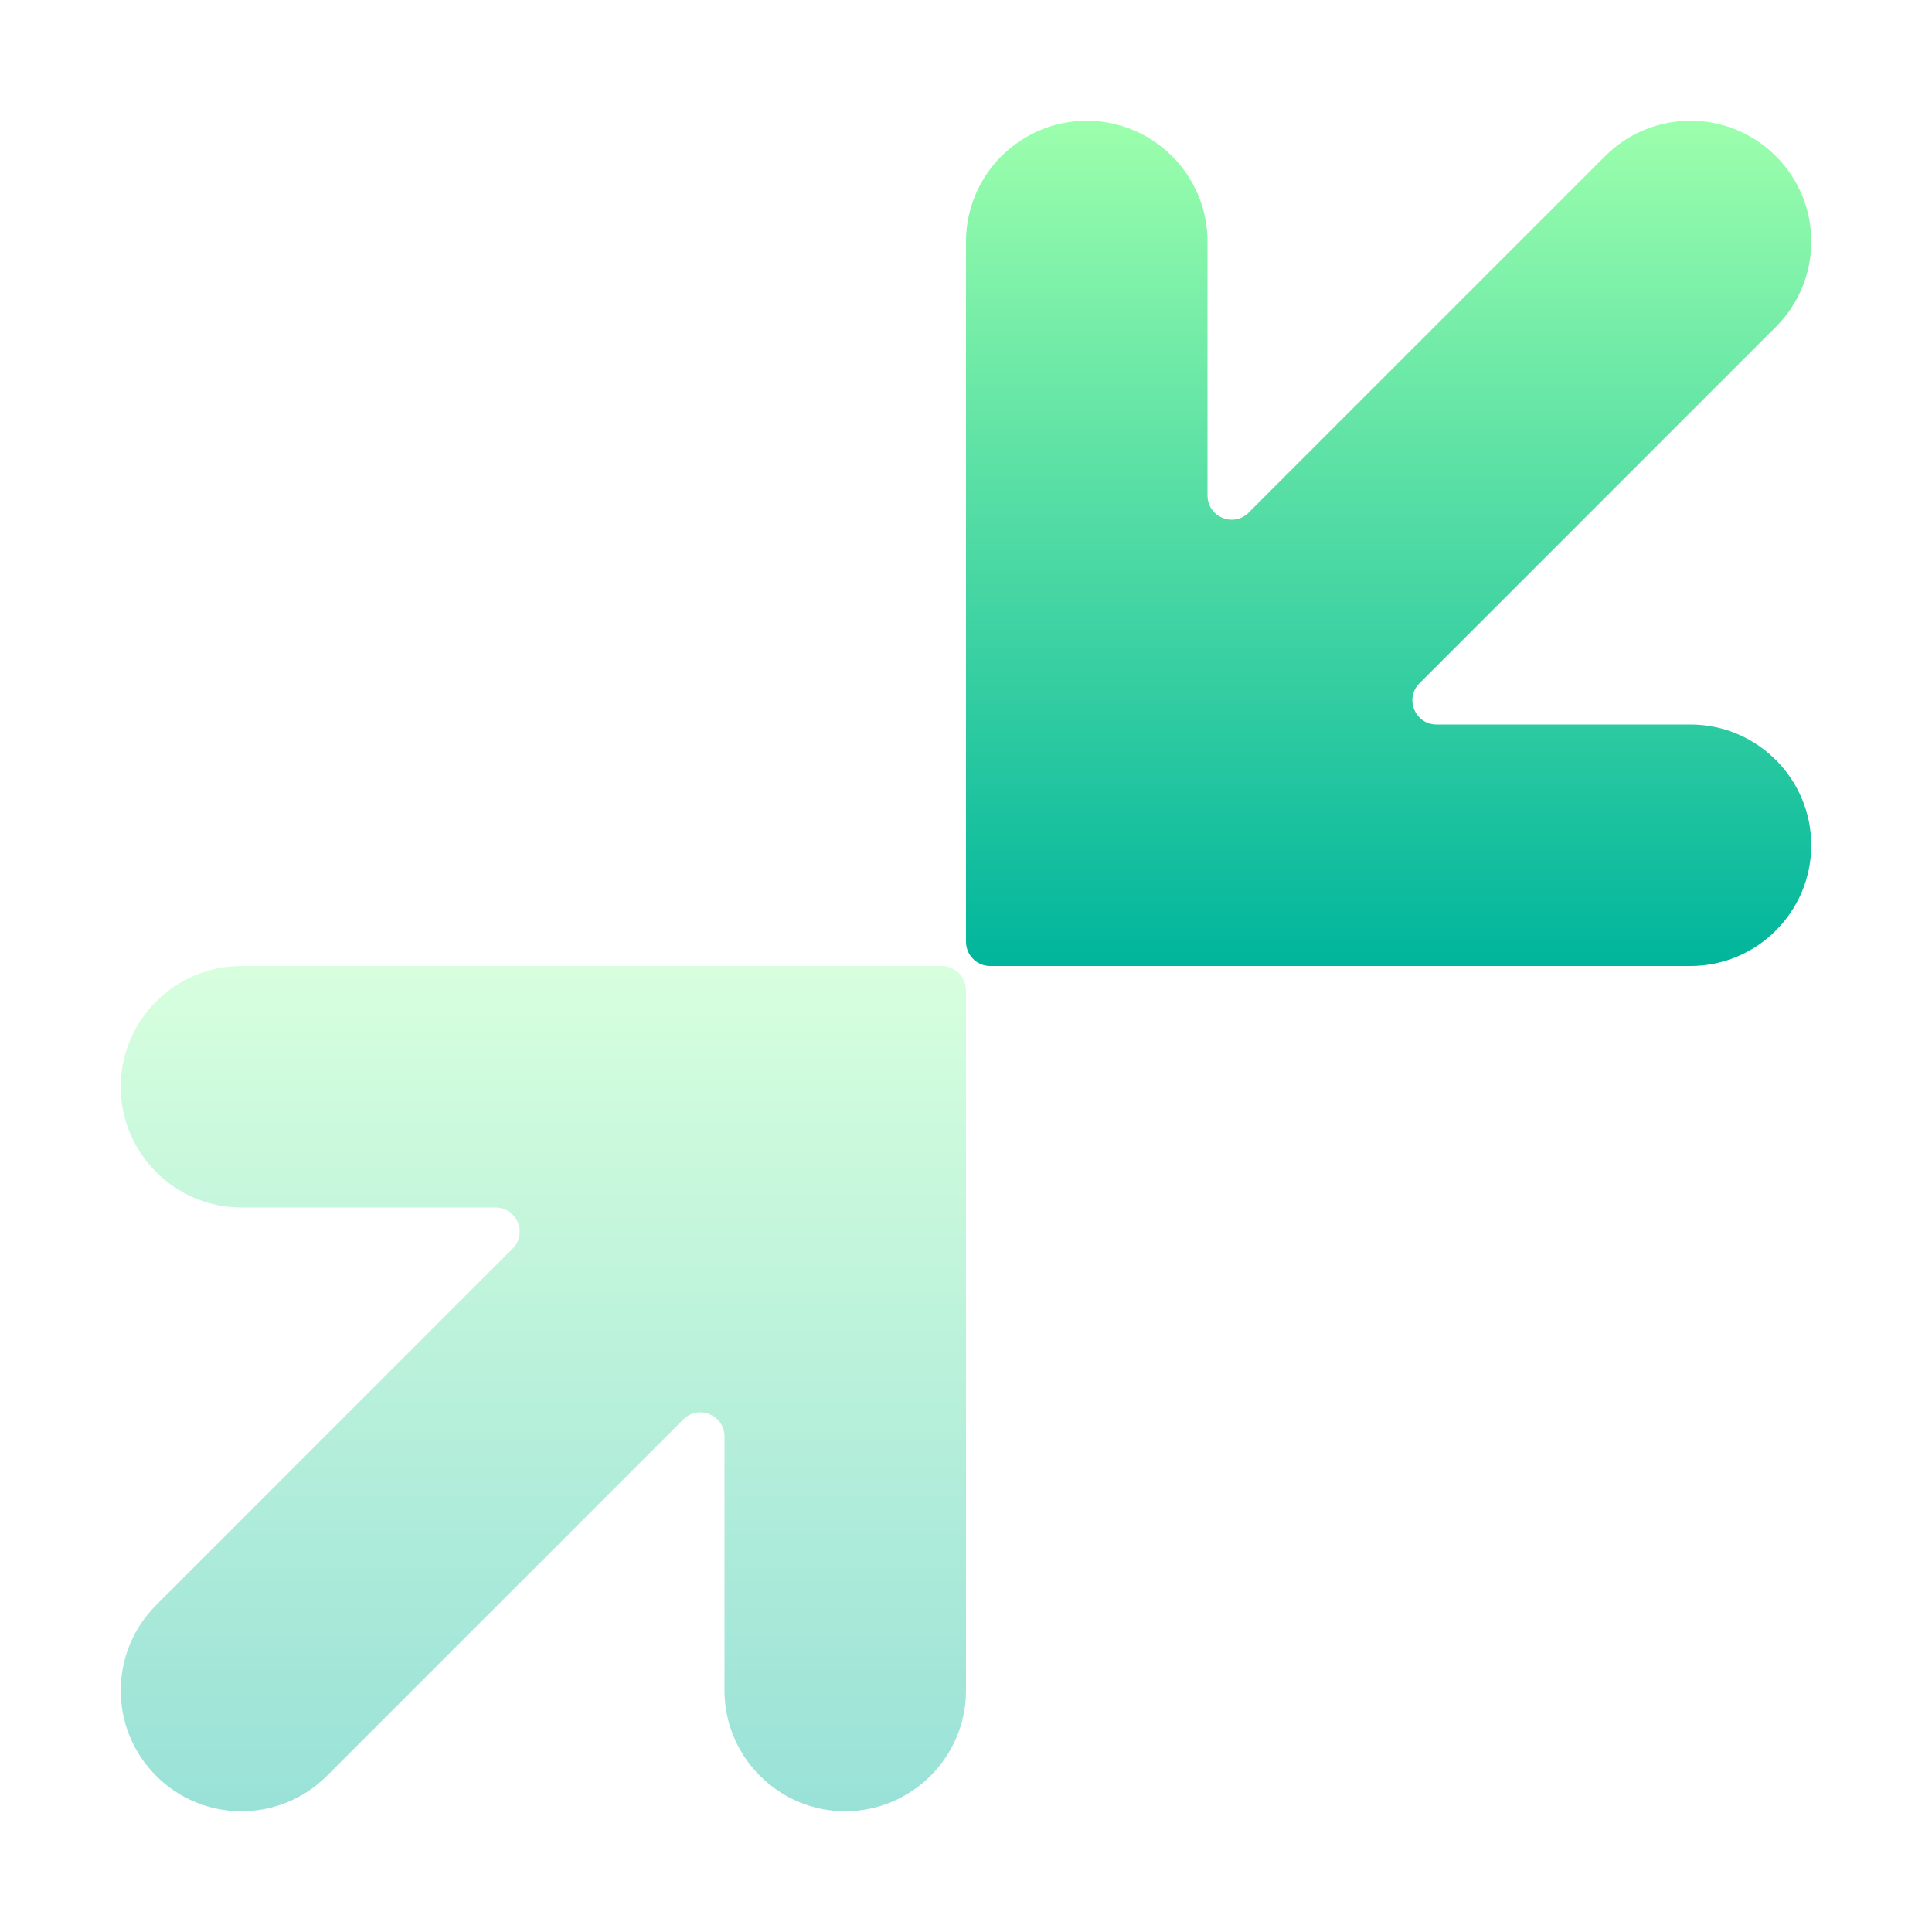
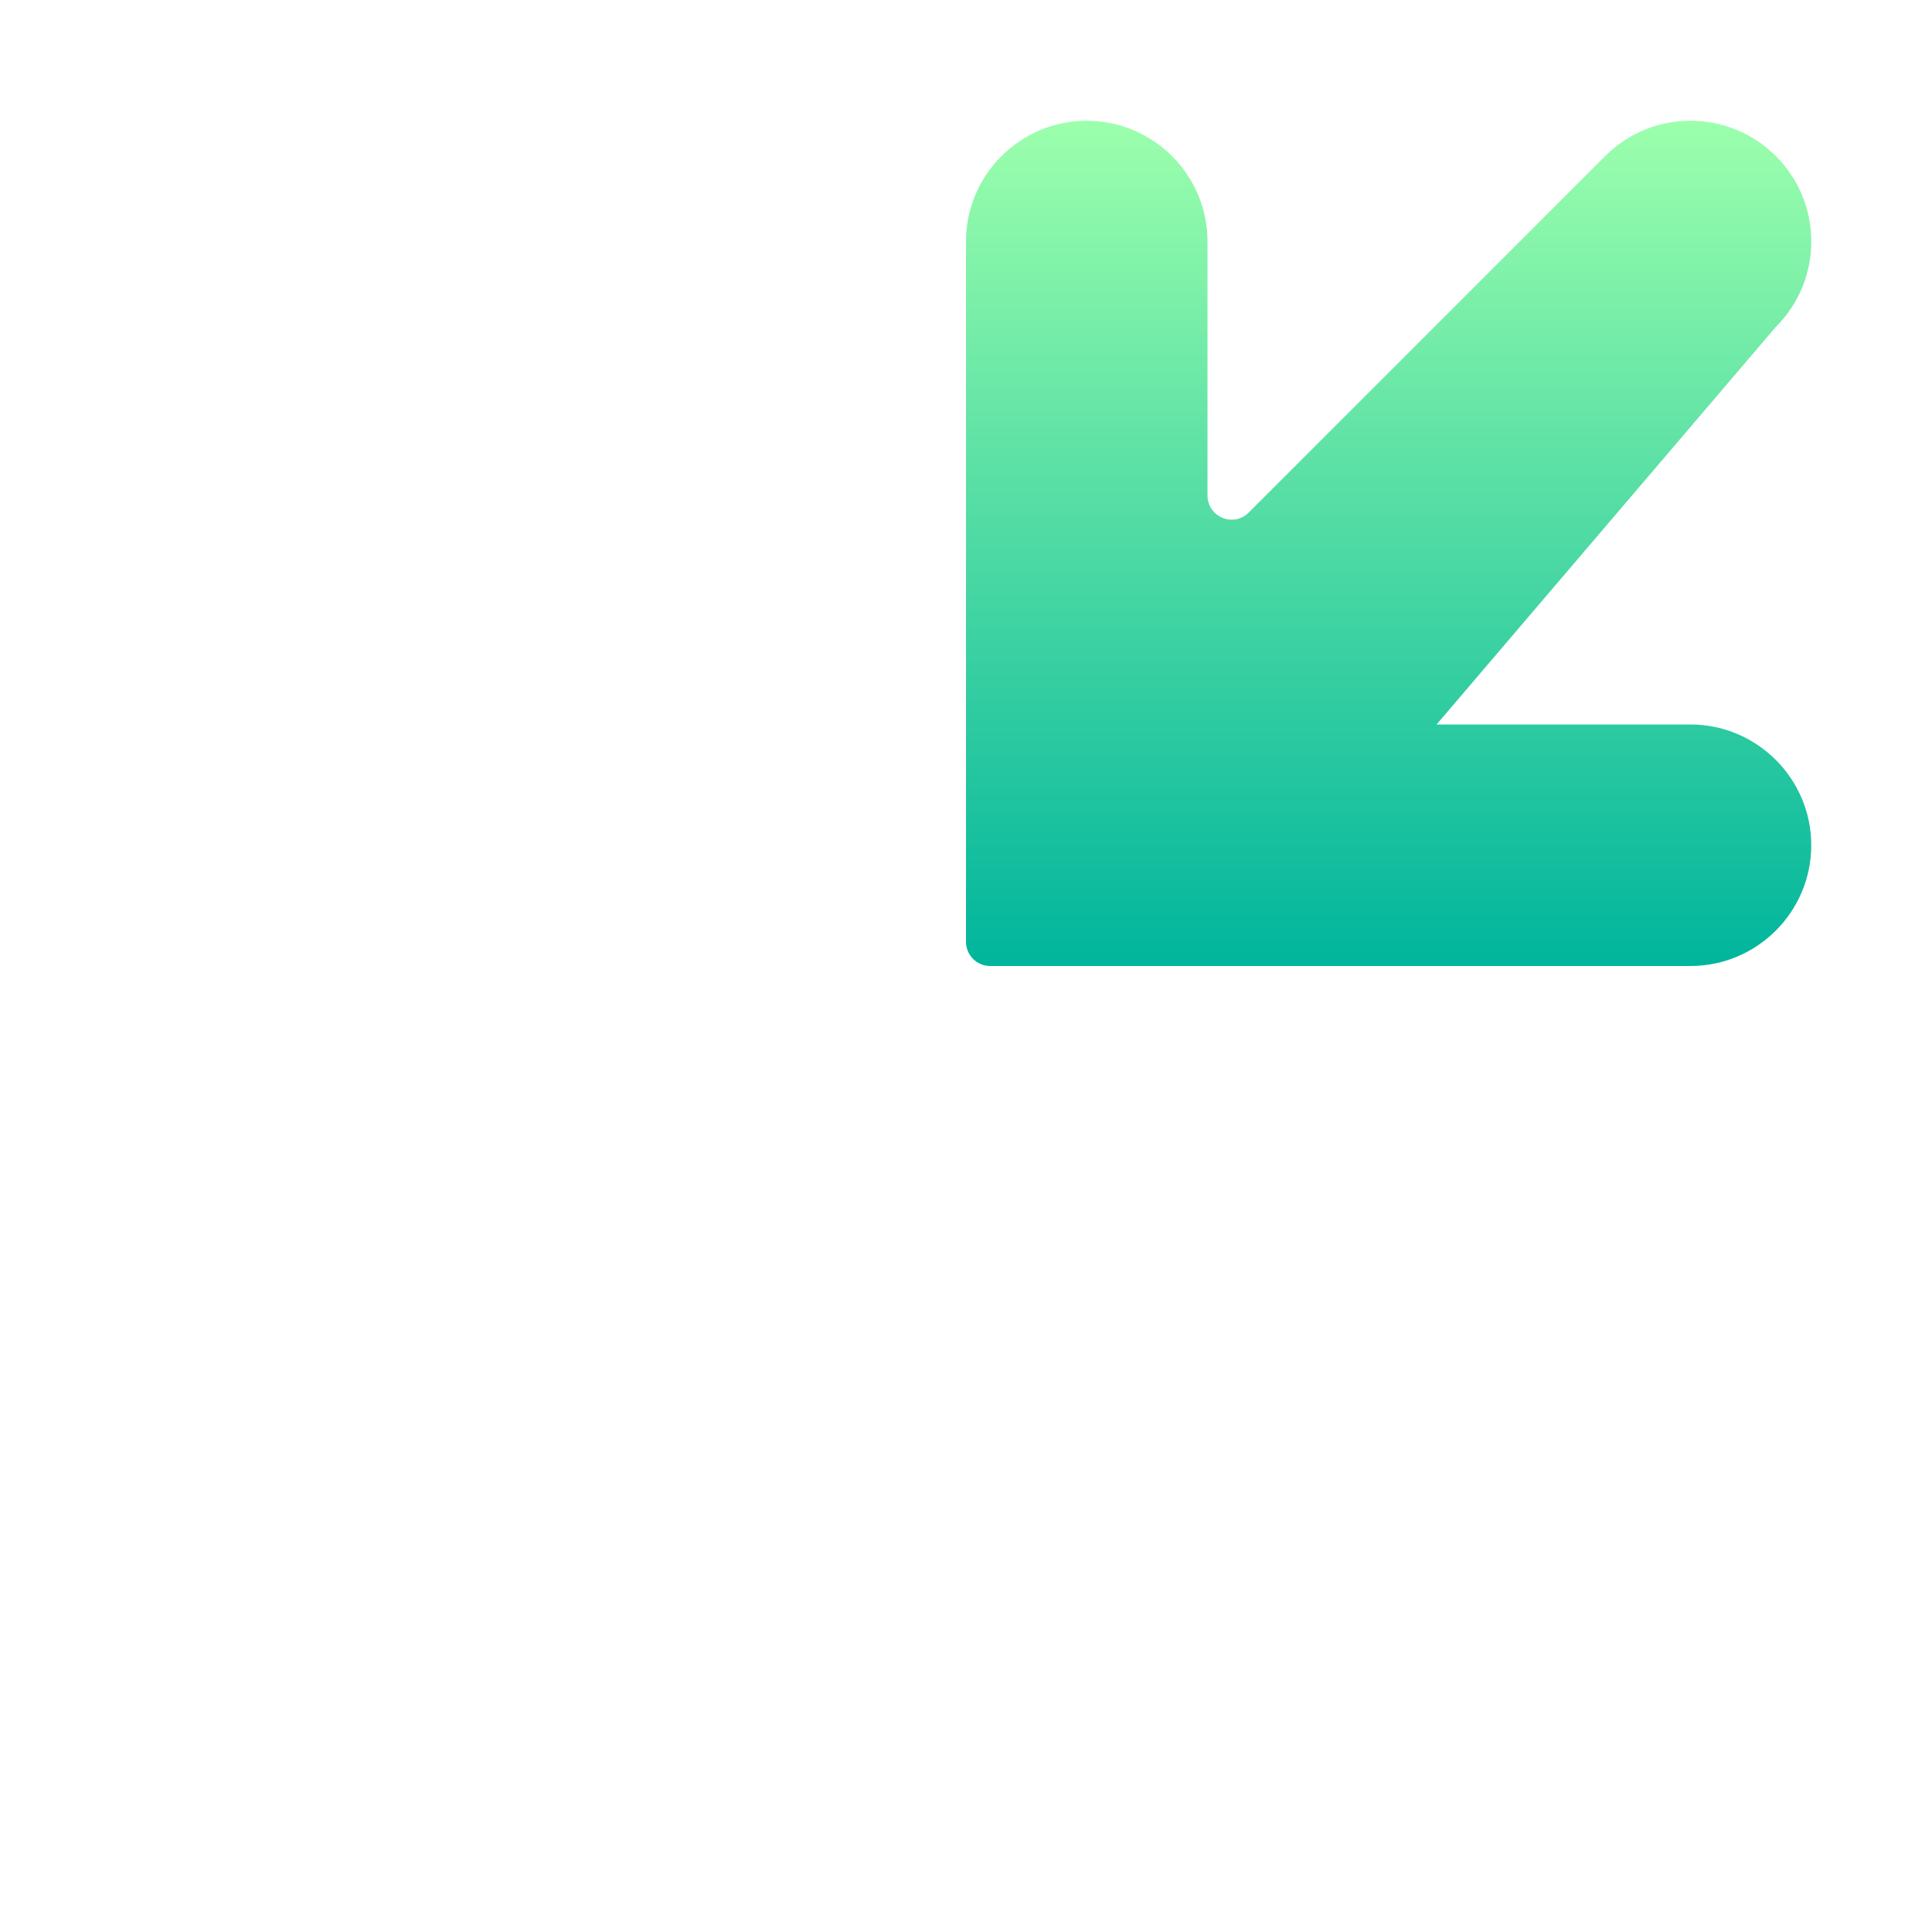
<svg xmlns="http://www.w3.org/2000/svg" width="16" height="16" viewBox="0 0 16 16" fill="none">
-   <path opacity="0.4" d="M2 8C1.449 8 1 8.449 1 9C1 9.551 1.449 10 2 10H4.103C4.281 10 4.371 10.215 4.245 10.341L1.293 13.293C0.902 13.684 0.902 14.316 1.293 14.707C1.684 15.098 2.316 15.098 2.707 14.707L5.659 11.755C5.785 11.63 6 11.719 6 11.897V14C6 14.551 6.449 15 7 15C7.551 15 8 14.551 8 14V8.2C8 8.09 7.91 8 7.8 8H2Z" fill="url(#paint0_linear_99_230)" />
-   <path d="M14 8C14.551 8 15 7.551 15 7C15 6.449 14.551 6 14 6H11.897C11.719 6 11.63 5.785 11.755 5.659L14.707 2.707C15.098 2.316 15.098 1.684 14.707 1.293C14.316 0.902 13.684 0.902 13.293 1.293L10.341 4.245C10.215 4.371 10 4.281 10 4.103V2C10 1.449 9.551 1 9 1C8.449 1 8 1.449 8 2V7.8C8 7.91 8.09 8 8.2 8H14Z" fill="url(#paint1_linear_99_230)" />
+   <path d="M14 8C14.551 8 15 7.551 15 7C15 6.449 14.551 6 14 6H11.897L14.707 2.707C15.098 2.316 15.098 1.684 14.707 1.293C14.316 0.902 13.684 0.902 13.293 1.293L10.341 4.245C10.215 4.371 10 4.281 10 4.103V2C10 1.449 9.551 1 9 1C8.449 1 8 1.449 8 2V7.8C8 7.91 8.09 8 8.2 8H14Z" fill="url(#paint1_linear_99_230)" />
  <defs>
    <linearGradient id="paint0_linear_99_230" x1="4.5" y1="15" x2="4.5" y2="8" gradientUnits="userSpaceOnUse">
      <stop stop-color="#00B59C" />
      <stop offset="1" stop-color="#9CFFAC" />
    </linearGradient>
    <linearGradient id="paint1_linear_99_230" x1="11.5" y1="8" x2="11.5" y2="1" gradientUnits="userSpaceOnUse">
      <stop stop-color="#00B59C" />
      <stop offset="1" stop-color="#9CFFAC" />
    </linearGradient>
  </defs>
</svg>